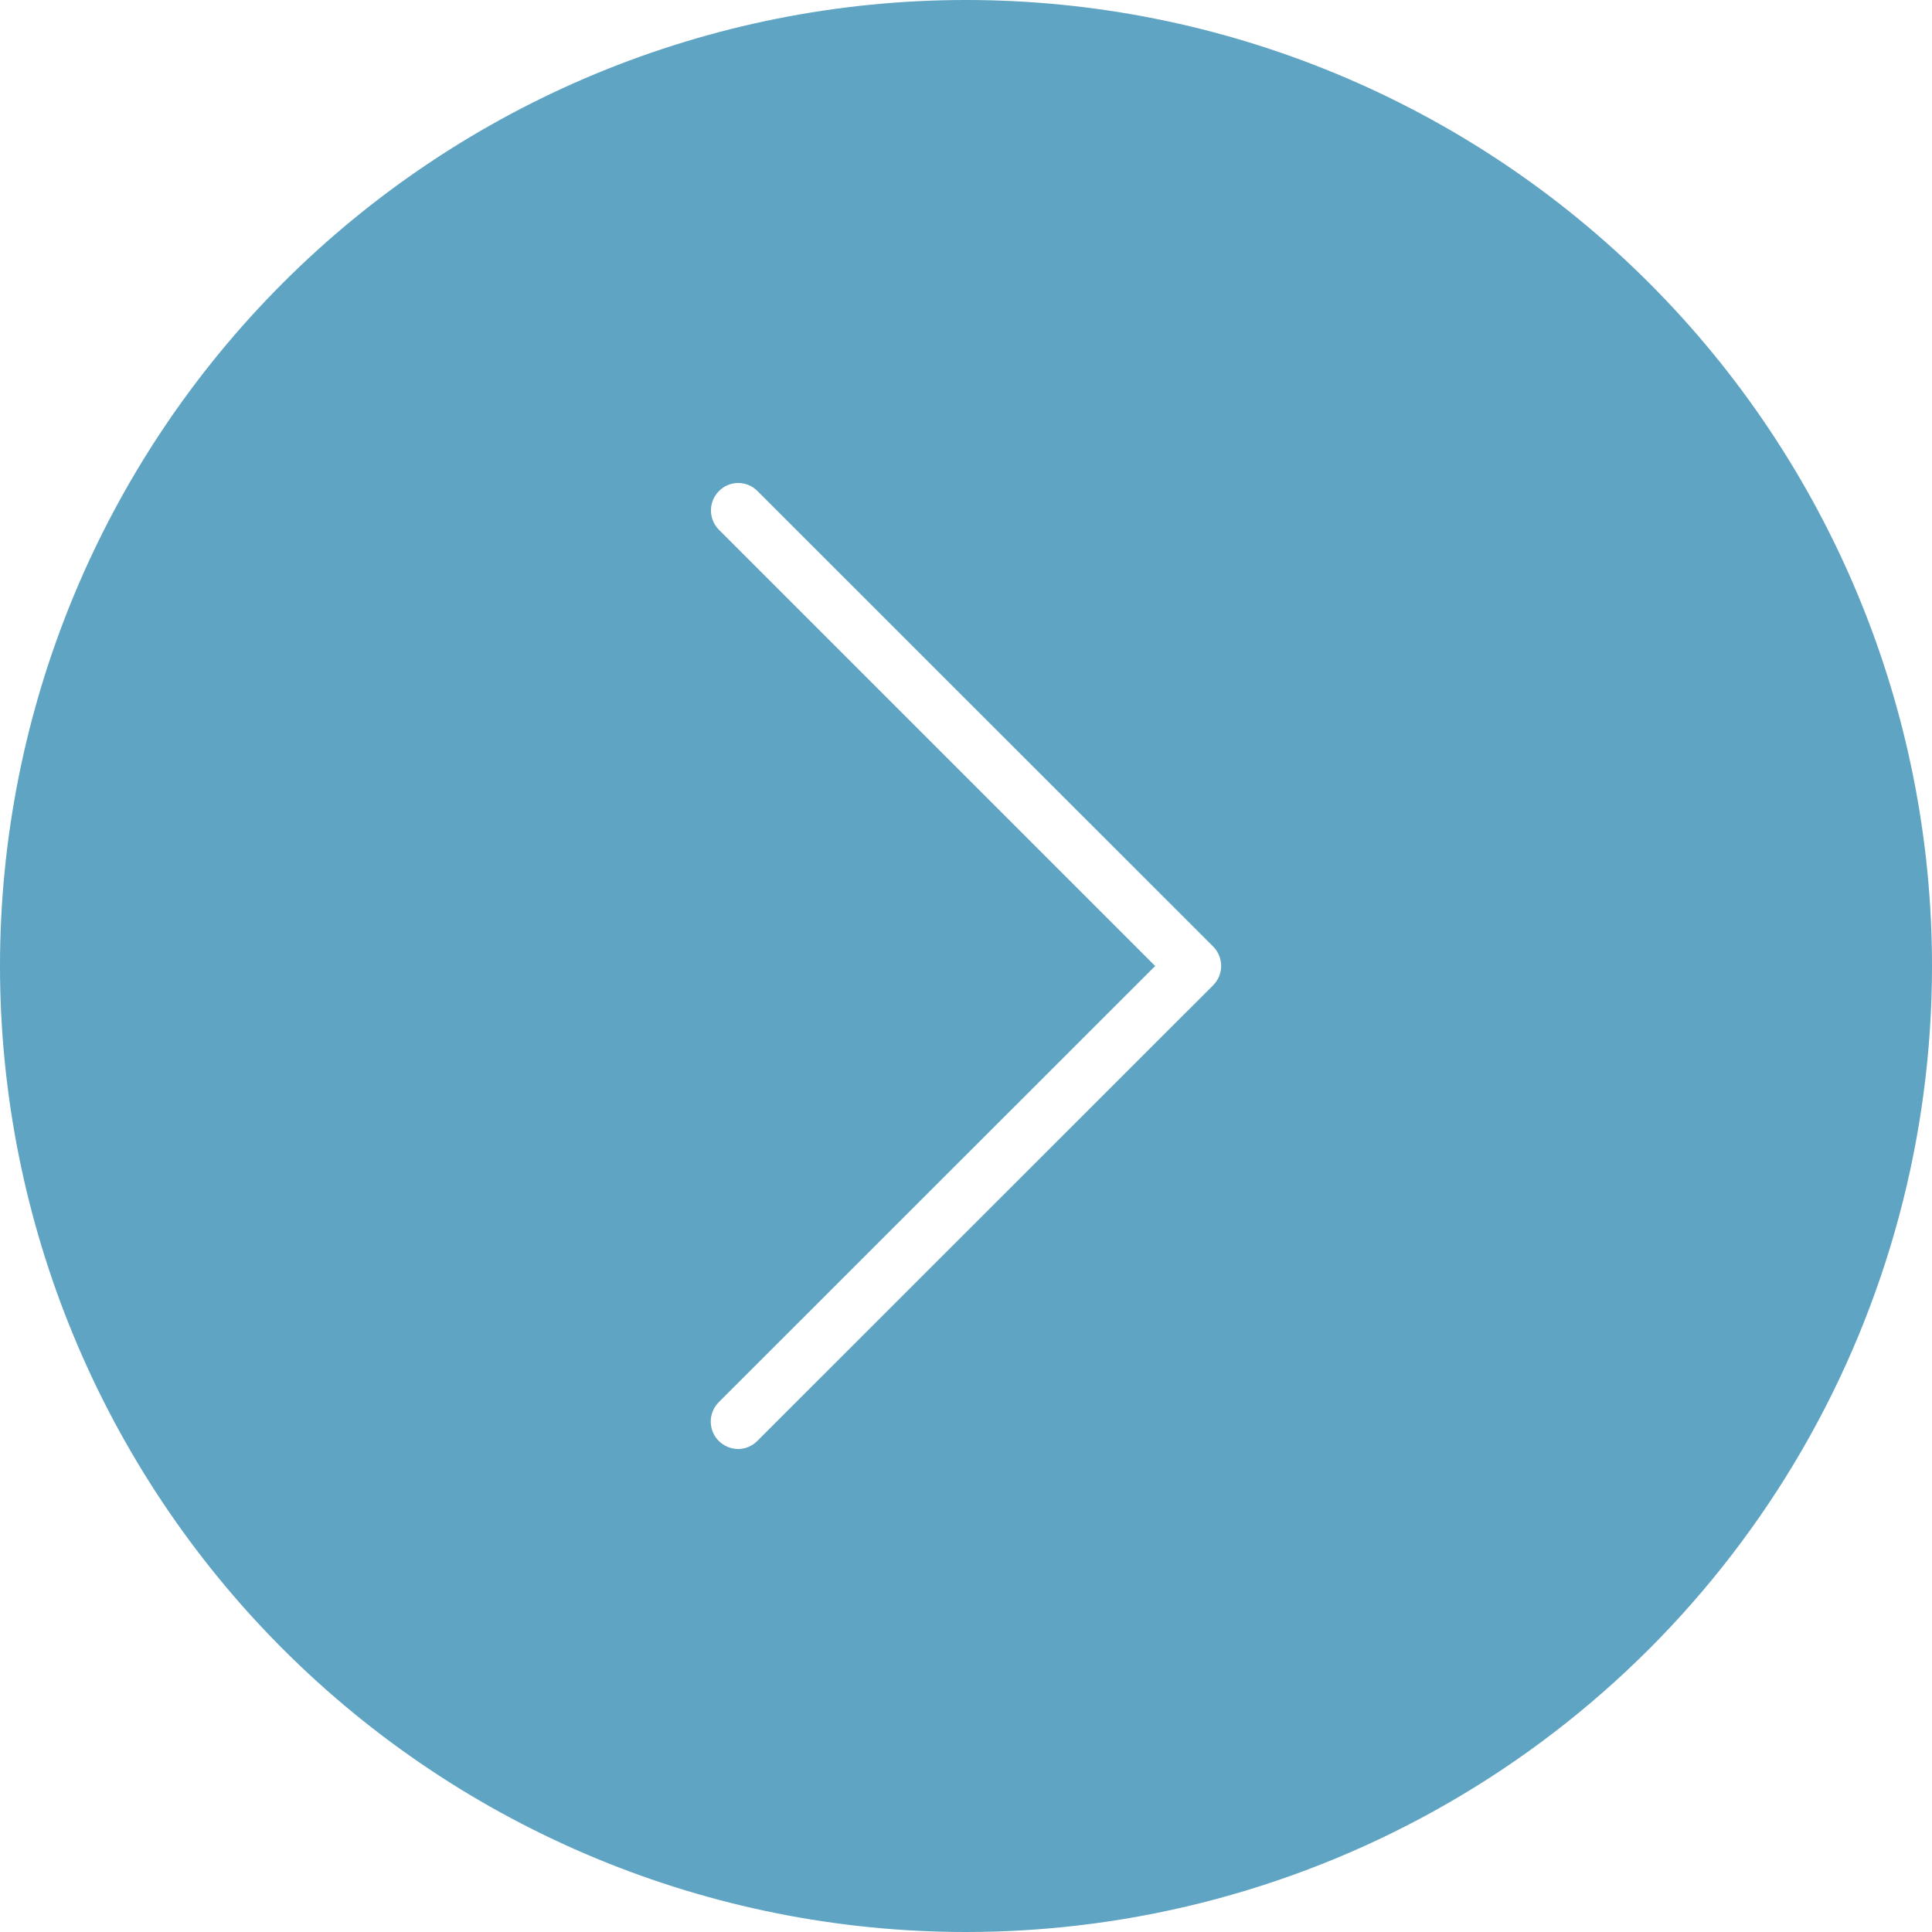
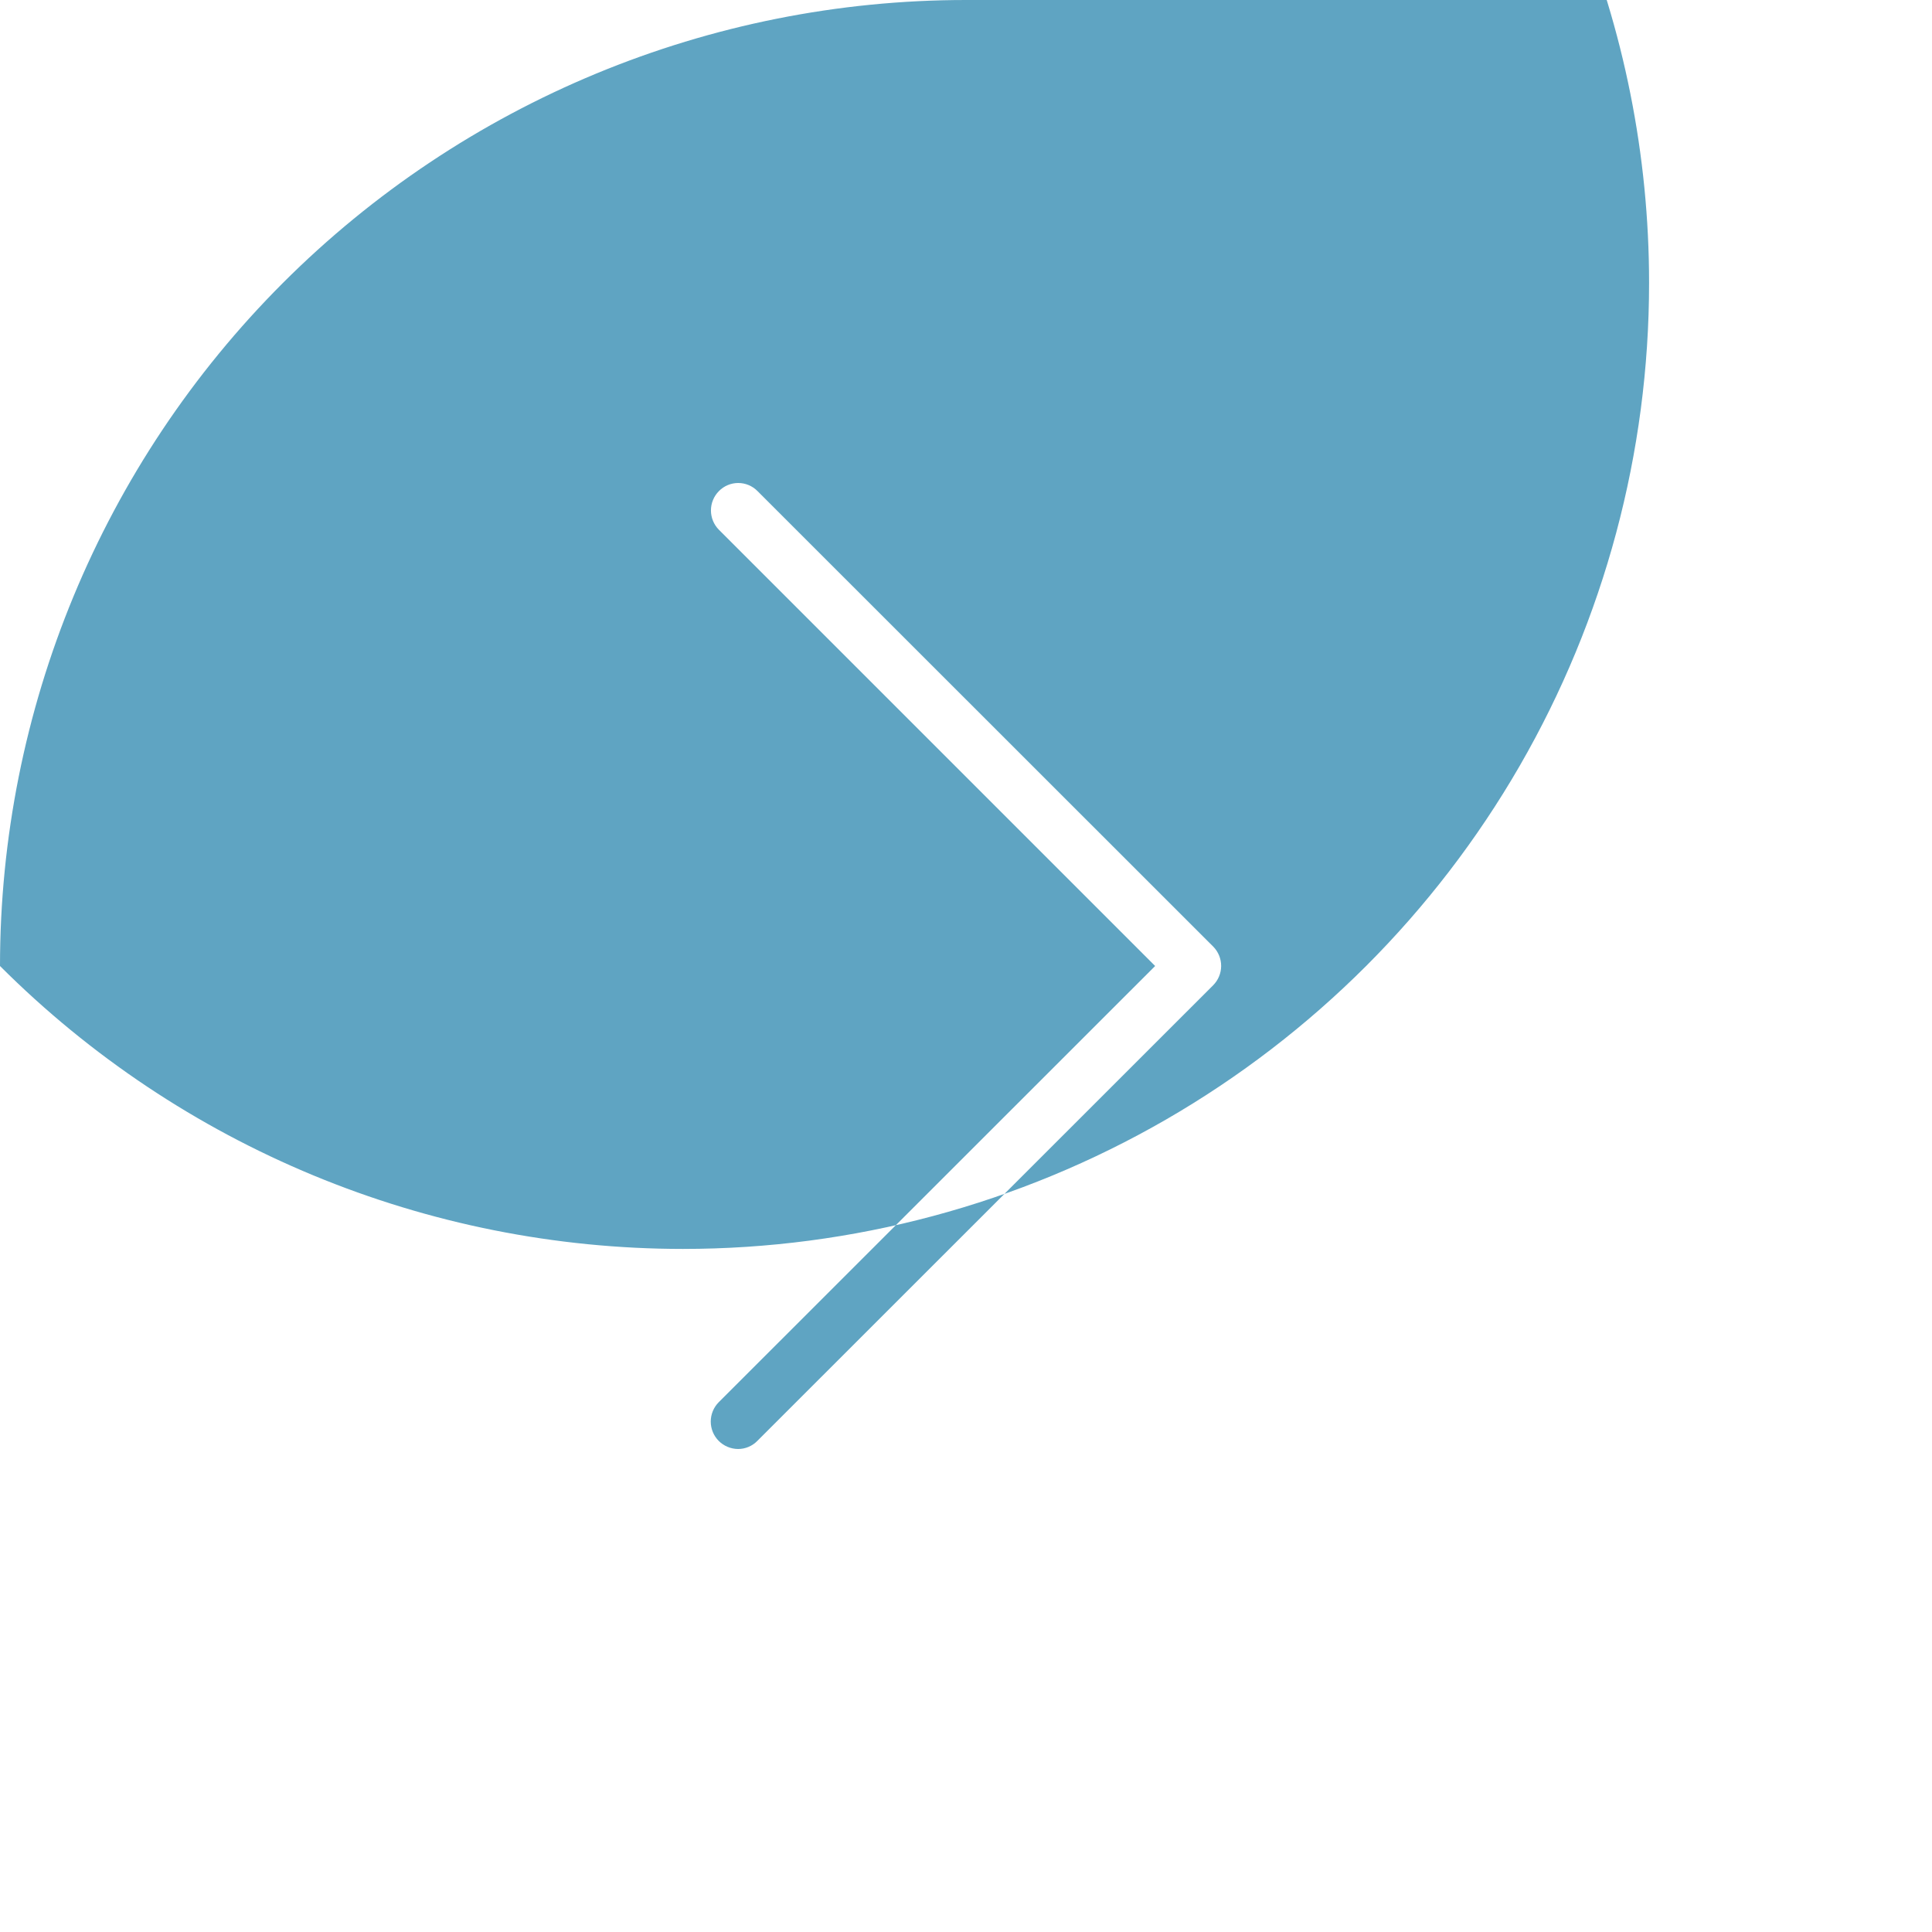
<svg xmlns="http://www.w3.org/2000/svg" width="1200pt" height="1200pt" version="1.1" viewBox="0 0 1200 1200">
-   <path d="m600 0c-159.13 0-311.74 63.215-424.27 175.73-112.52 112.52-175.73 265.14-175.73 424.27s63.215 311.74 175.73 424.27c112.52 112.52 265.14 175.73 424.27 175.73 105.32 0 208.79-27.723 300-80.383 91.211-52.664 166.95-128.41 219.62-219.62 52.66-91.211 80.383-194.68 80.383-300 0-159.13-63.215-311.74-175.73-424.27-112.52-112.52-265.14-175.73-424.27-175.73zm153.48 612-283.08 282.96c-3.152 3.234-7.481 5.055-12 5.039-4.504-0.039-8.816-1.848-12-5.039-3.164-3.191-4.941-7.504-4.941-12 0-4.496 1.777-8.809 4.941-12l271.08-270.96-270.96-270.96c-3.164-3.191-4.941-7.504-4.941-12 0-4.496 1.777-8.809 4.941-12 3.16-3.223 7.484-5.043 12-5.043s8.84 1.82 12 5.043l283.08 282.96c3.148 3.207 4.902 7.531 4.879 12.023-0.02 4.496-1.82 8.801-5 11.977z" fill="#5fa4c2" />
+   <path d="m600 0c-159.13 0-311.74 63.215-424.27 175.73-112.52 112.52-175.73 265.14-175.73 424.27c112.52 112.52 265.14 175.73 424.27 175.73 105.32 0 208.79-27.723 300-80.383 91.211-52.664 166.95-128.41 219.62-219.62 52.66-91.211 80.383-194.68 80.383-300 0-159.13-63.215-311.74-175.73-424.27-112.52-112.52-265.14-175.73-424.27-175.73zm153.48 612-283.08 282.96c-3.152 3.234-7.481 5.055-12 5.039-4.504-0.039-8.816-1.848-12-5.039-3.164-3.191-4.941-7.504-4.941-12 0-4.496 1.777-8.809 4.941-12l271.08-270.96-270.96-270.96c-3.164-3.191-4.941-7.504-4.941-12 0-4.496 1.777-8.809 4.941-12 3.16-3.223 7.484-5.043 12-5.043s8.84 1.82 12 5.043l283.08 282.96c3.148 3.207 4.902 7.531 4.879 12.023-0.02 4.496-1.82 8.801-5 11.977z" fill="#5fa4c2" />
</svg>